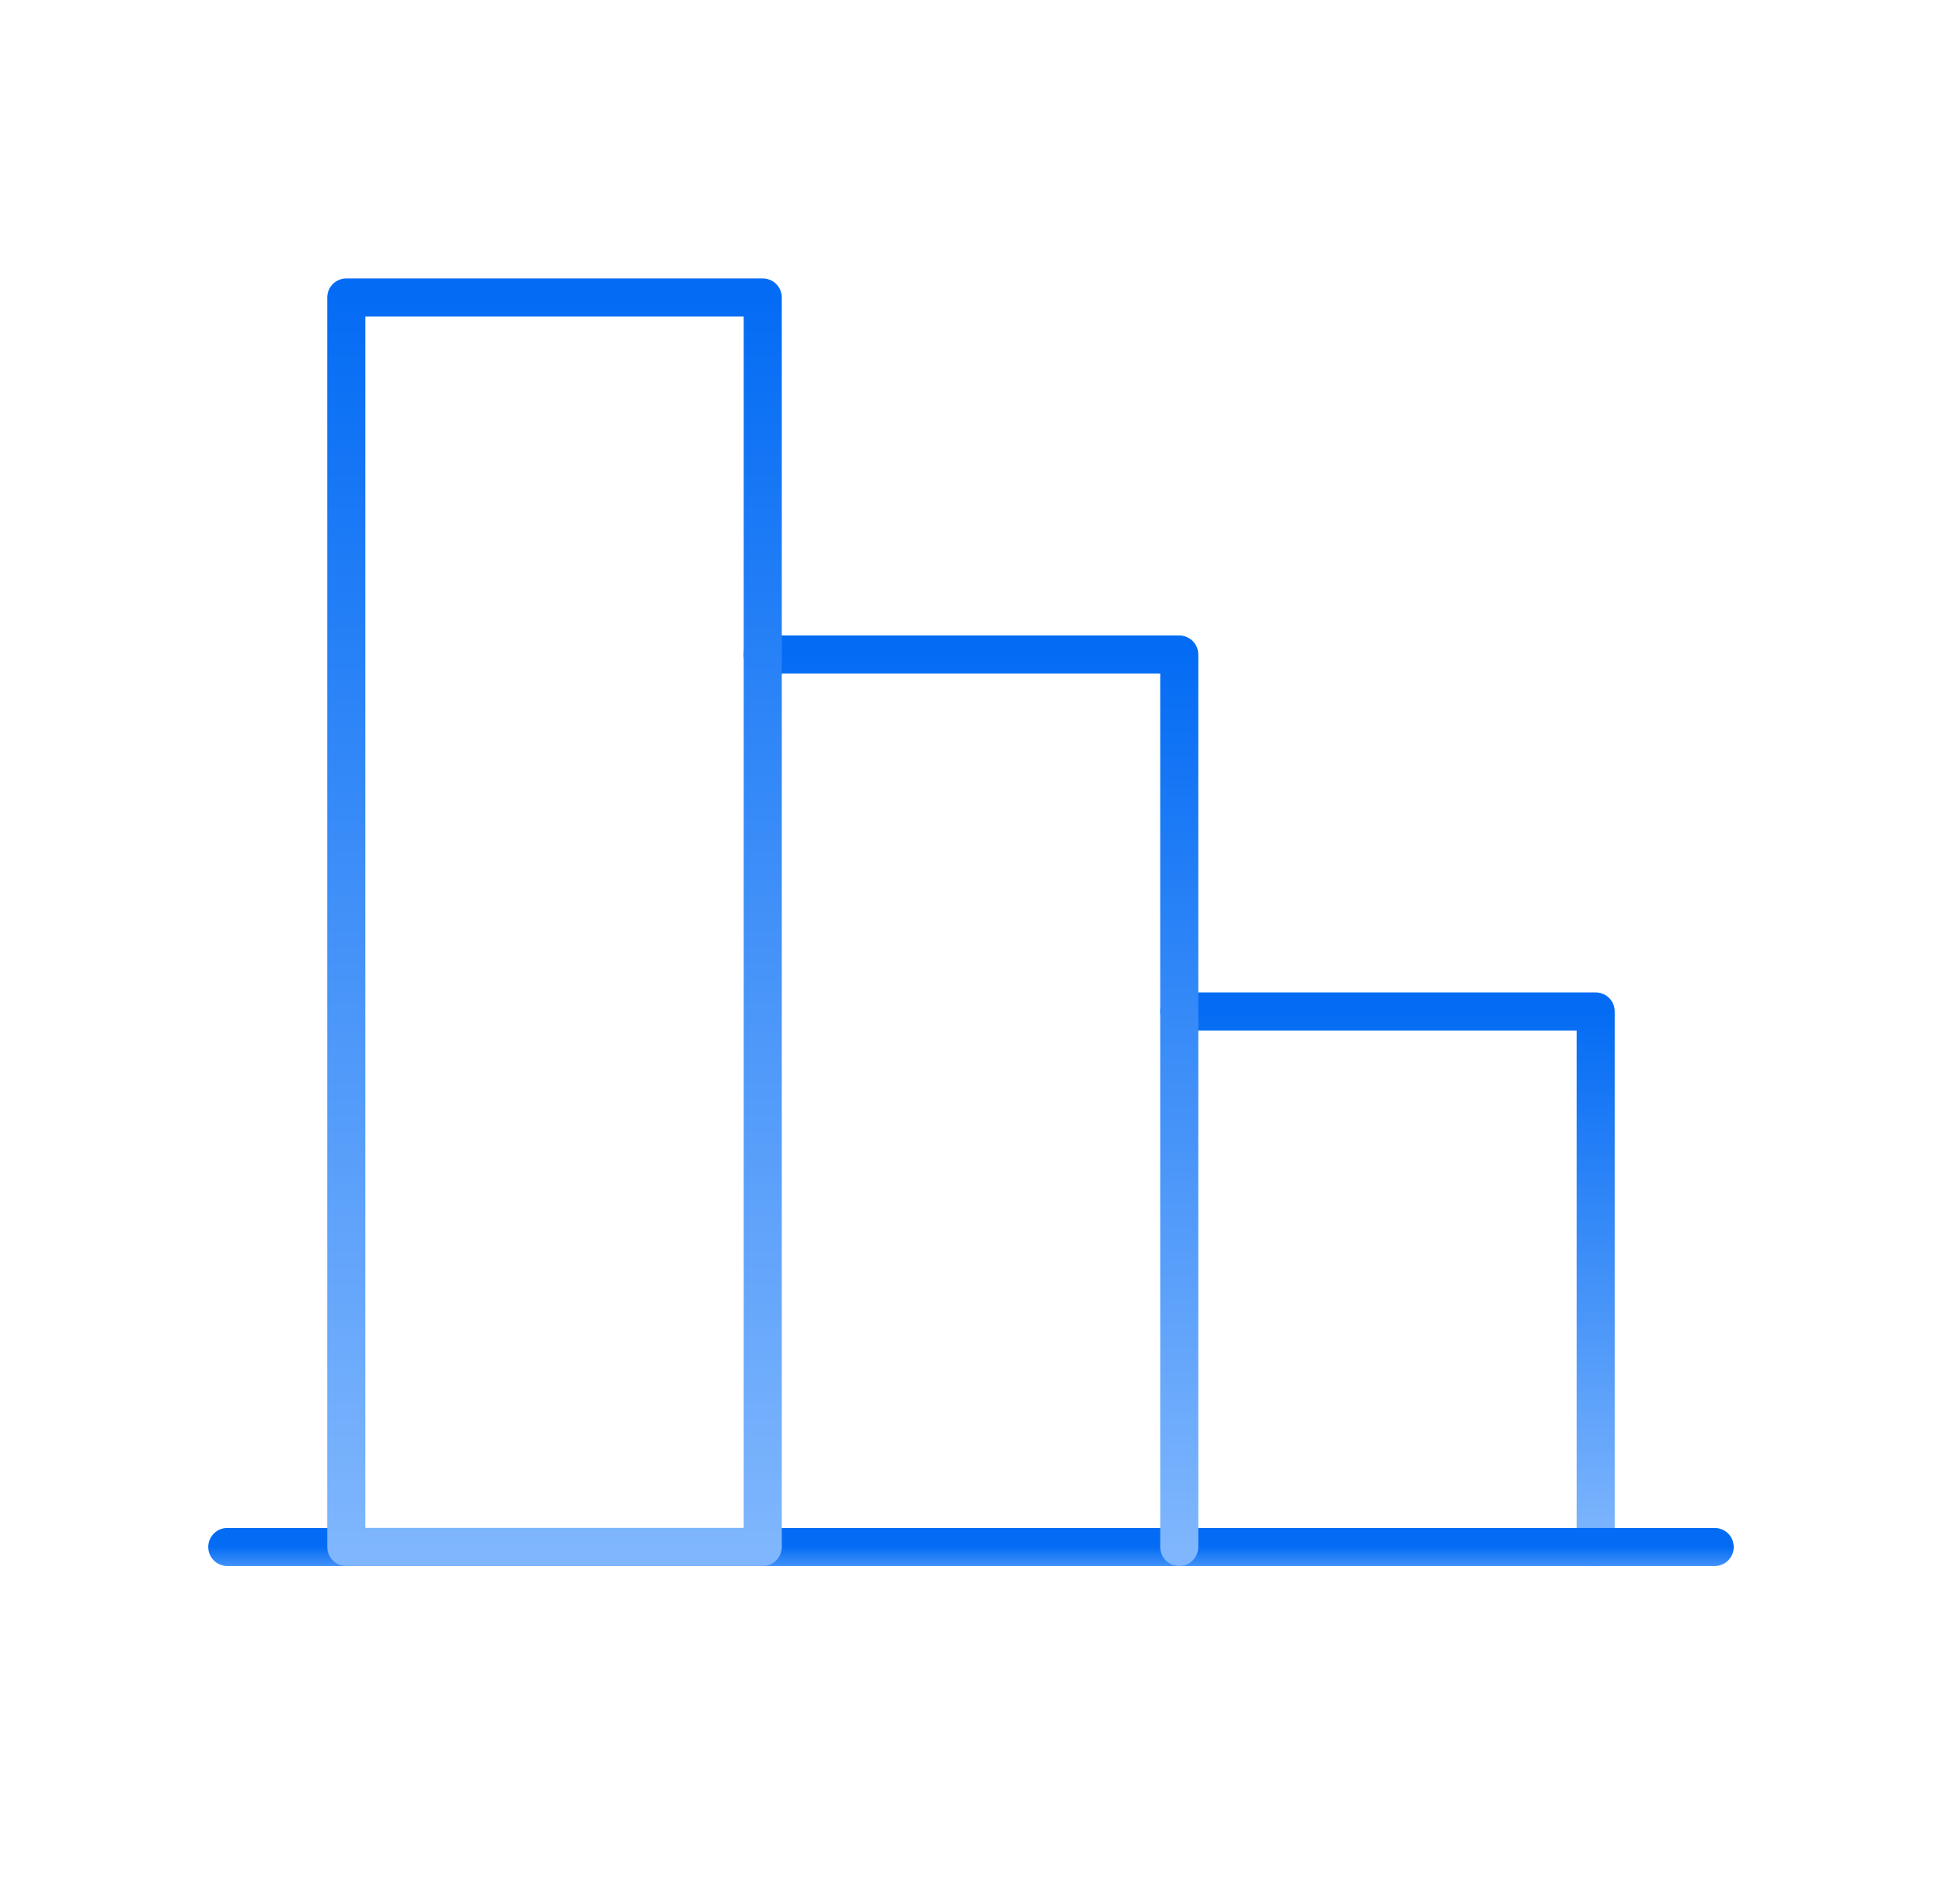
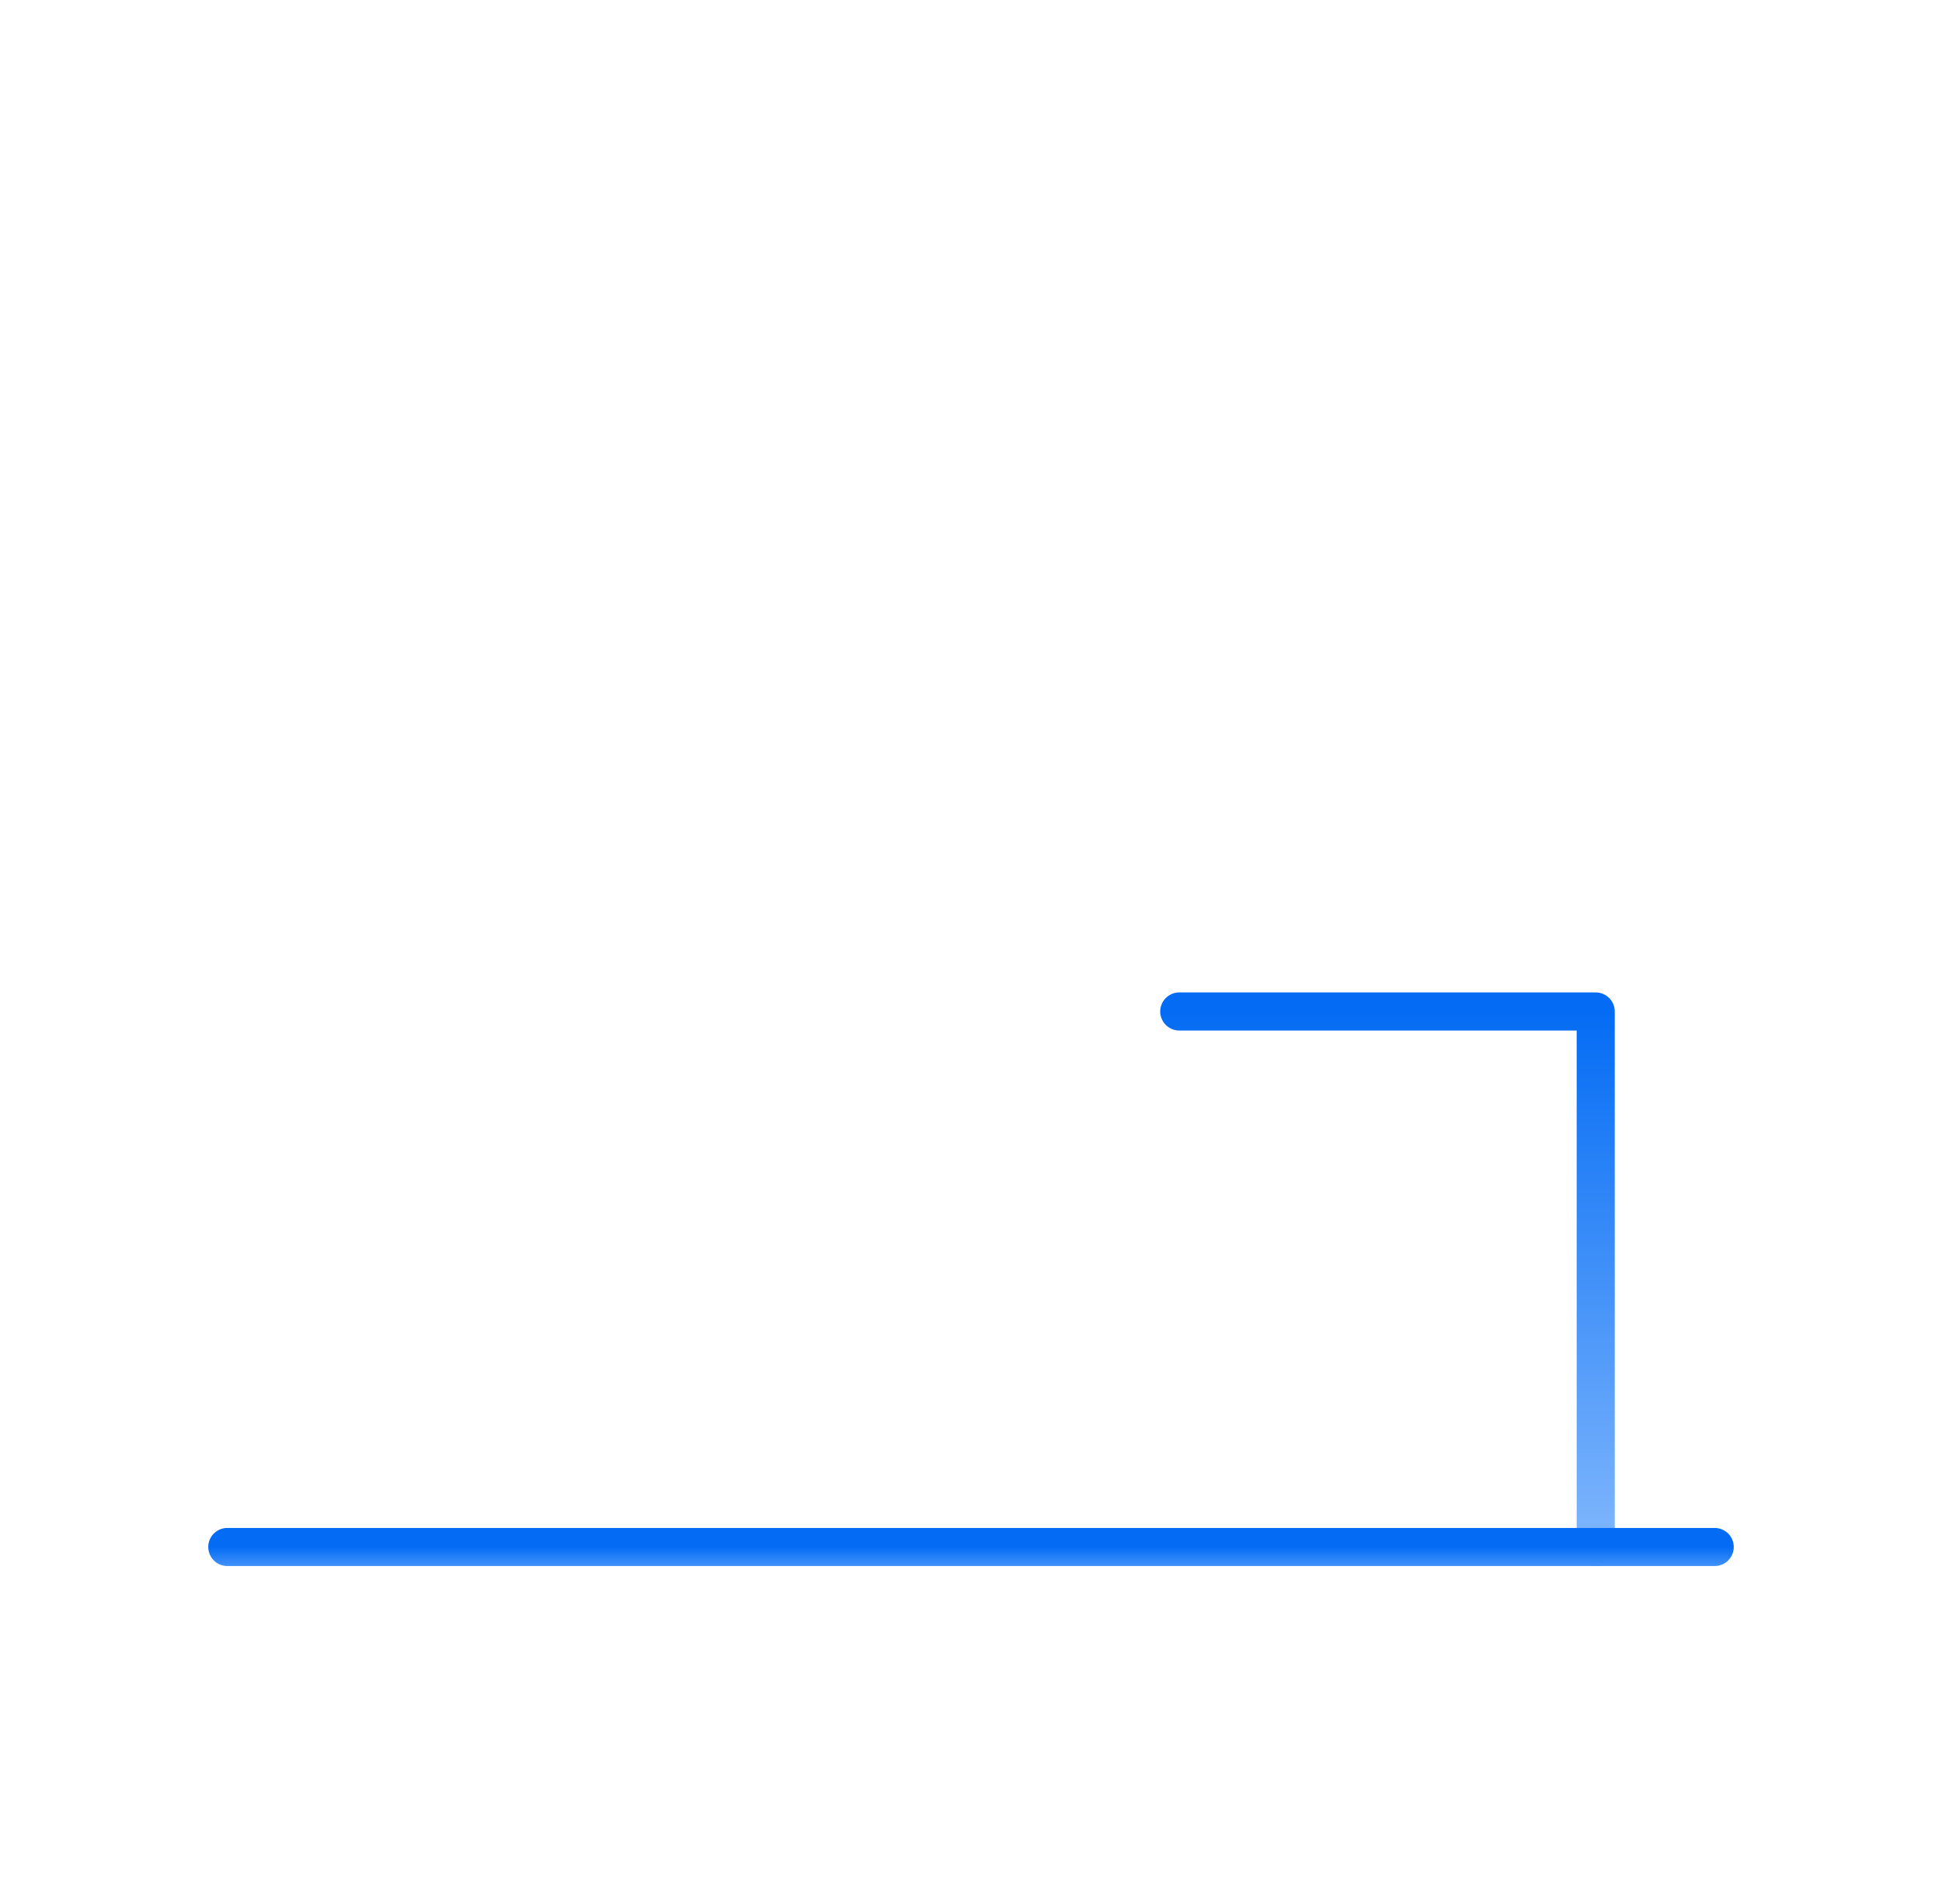
<svg xmlns="http://www.w3.org/2000/svg" width="51" height="50" viewBox="0 0 51 50" fill="none">
  <path d="M41.906 40.625V26.562H30.969" stroke="url(#paint0_linear_4301_1181)" stroke-linecap="round" stroke-linejoin="round" />
  <path d="M5.969 40.625H45.031" stroke="url(#paint1_linear_4301_1181)" stroke-linecap="round" stroke-linejoin="round" />
-   <path d="M30.969 40.625V17.188H20.031" stroke="url(#paint2_linear_4301_1181)" stroke-linecap="round" stroke-linejoin="round" />
-   <path d="M9.094 7.812H20.031V40.625H9.094V7.812Z" stroke="url(#paint3_linear_4301_1181)" stroke-linecap="round" stroke-linejoin="round" />
  <defs>
    <linearGradient id="paint0_linear_4301_1181" x1="36.438" y1="26.562" x2="36.438" y2="40.625" gradientUnits="userSpaceOnUse">
      <stop stop-color="#046CF4" />
      <stop offset="1" stop-color="#7FB6FD" />
    </linearGradient>
    <linearGradient id="paint1_linear_4301_1181" x1="25.5" y1="40.625" x2="25.5" y2="41.625" gradientUnits="userSpaceOnUse">
      <stop stop-color="#046CF4" />
      <stop offset="1" stop-color="#7FB6FD" />
    </linearGradient>
    <linearGradient id="paint2_linear_4301_1181" x1="25.5" y1="17.188" x2="25.5" y2="40.625" gradientUnits="userSpaceOnUse">
      <stop stop-color="#046CF4" />
      <stop offset="1" stop-color="#7FB6FD" />
    </linearGradient>
    <linearGradient id="paint3_linear_4301_1181" x1="14.562" y1="7.812" x2="14.562" y2="40.625" gradientUnits="userSpaceOnUse">
      <stop stop-color="#046CF4" />
      <stop offset="1" stop-color="#7FB6FD" />
    </linearGradient>
  </defs>
</svg>